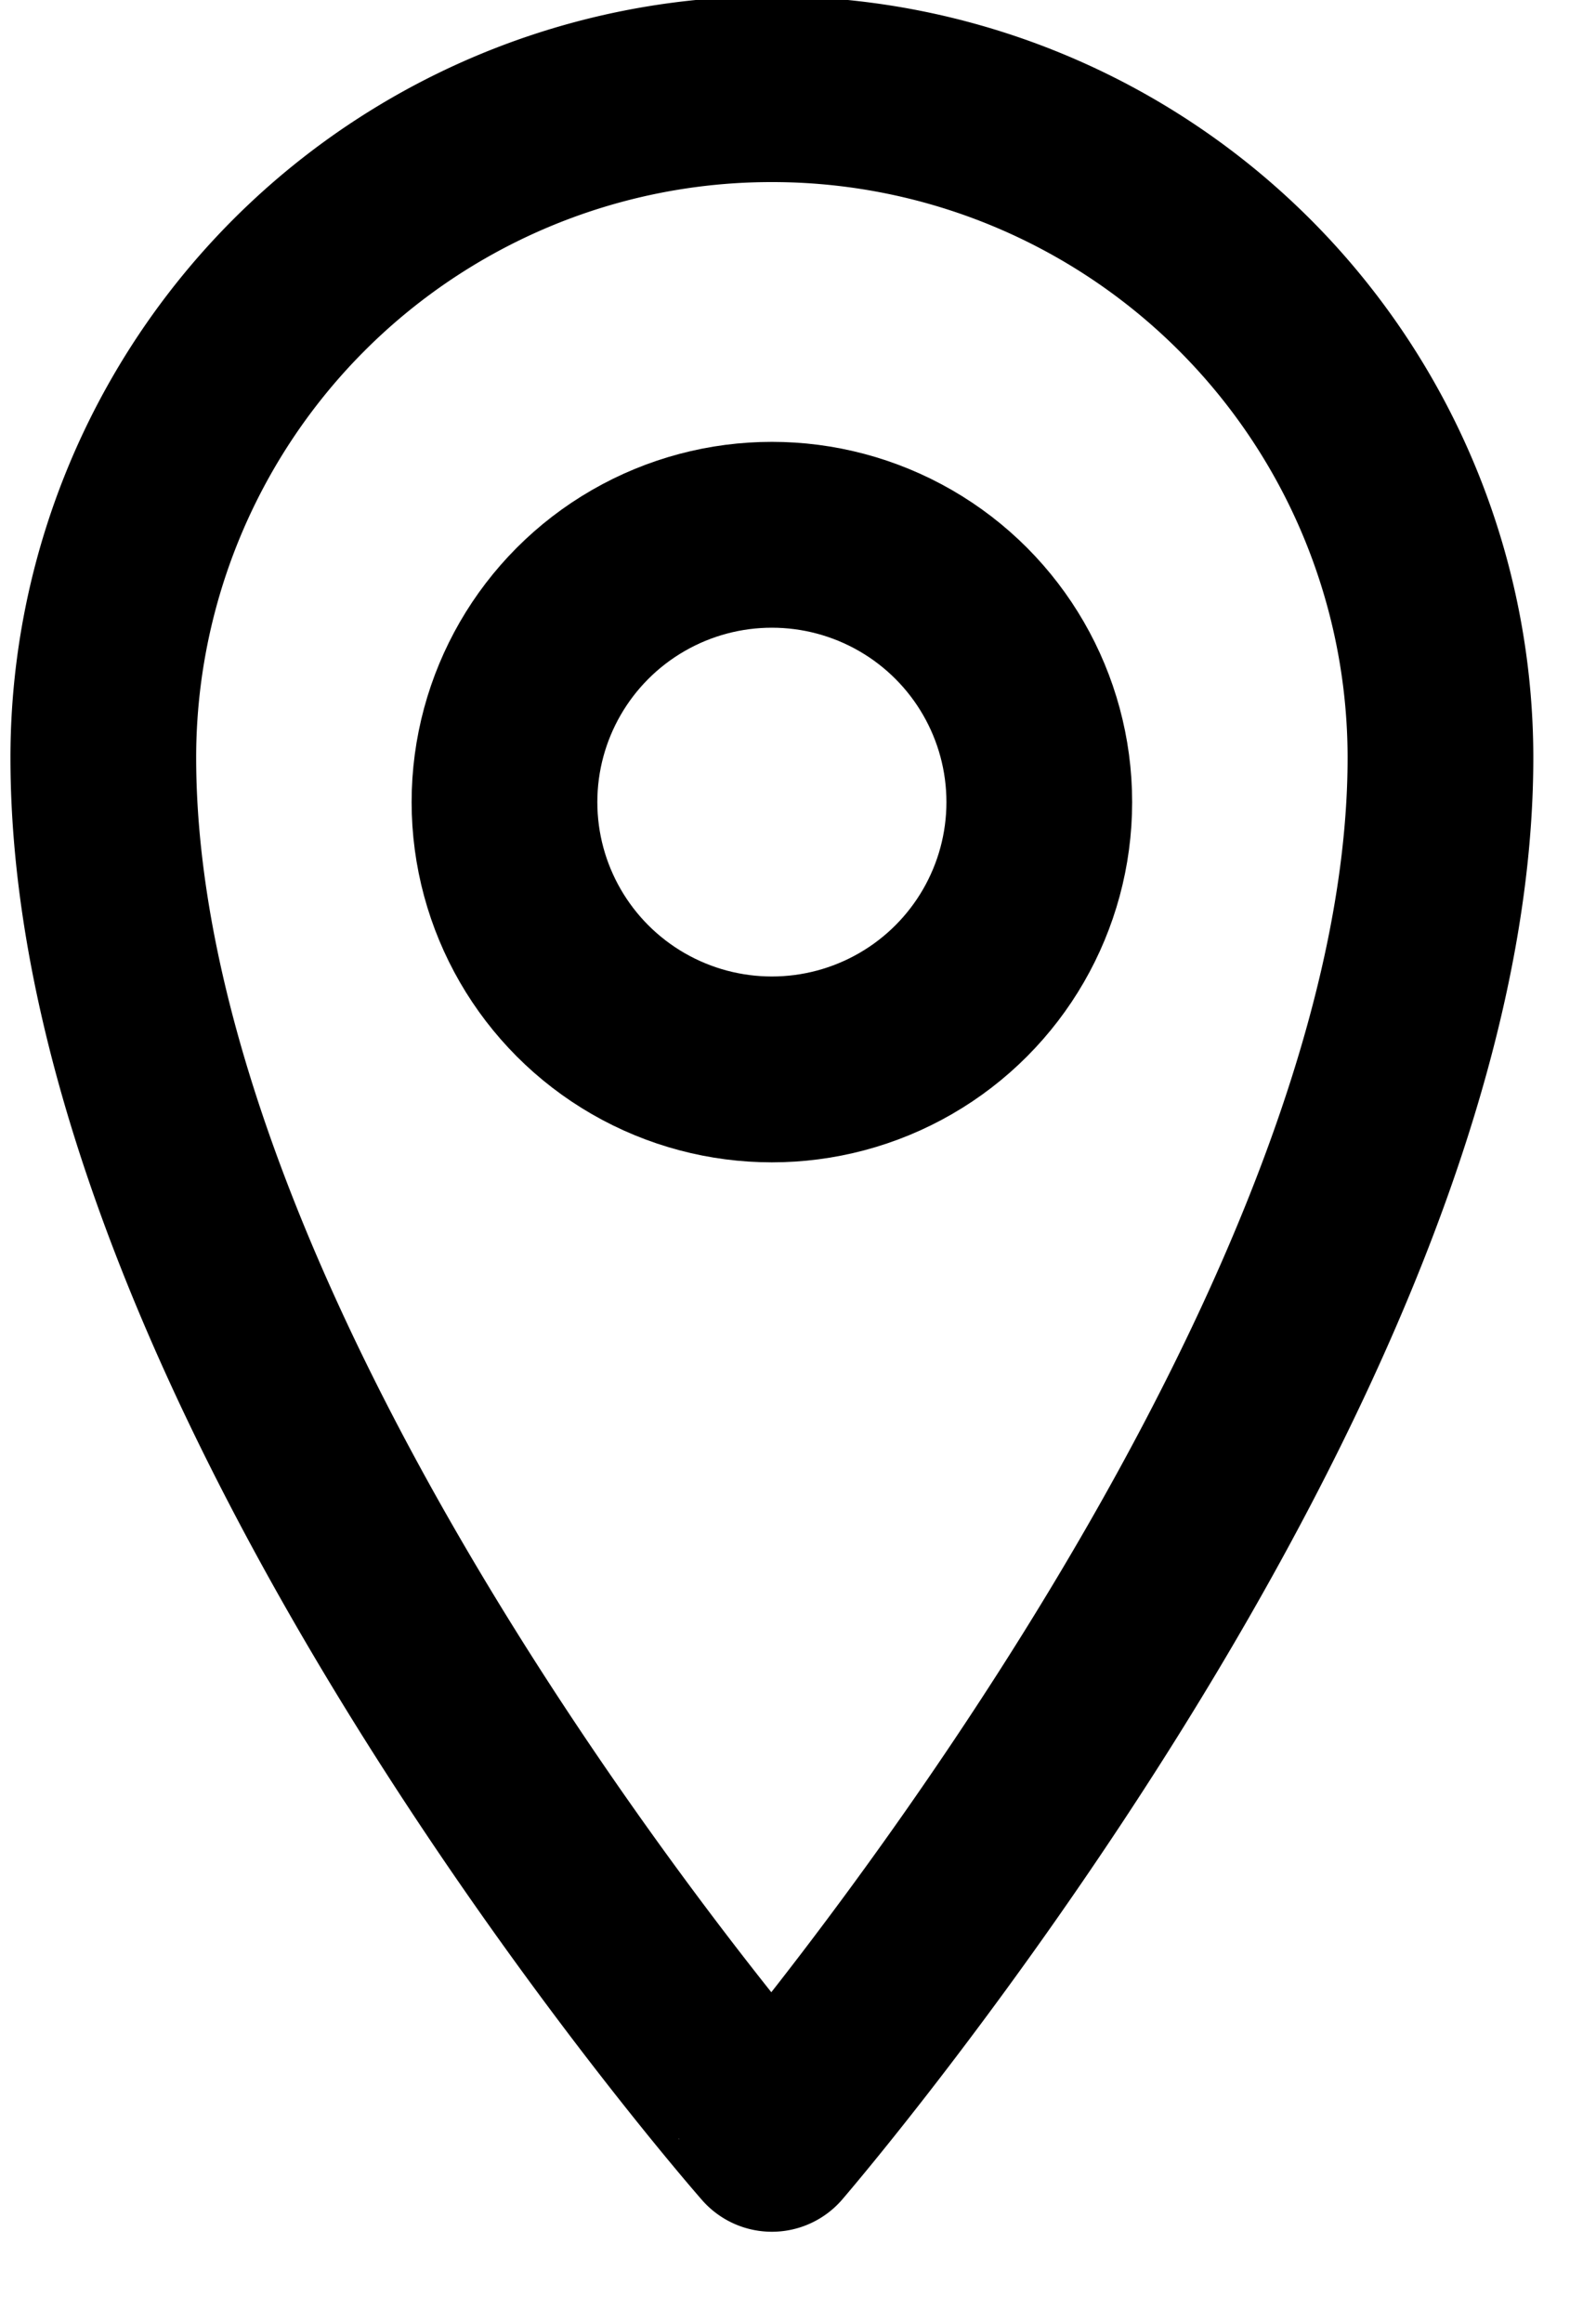
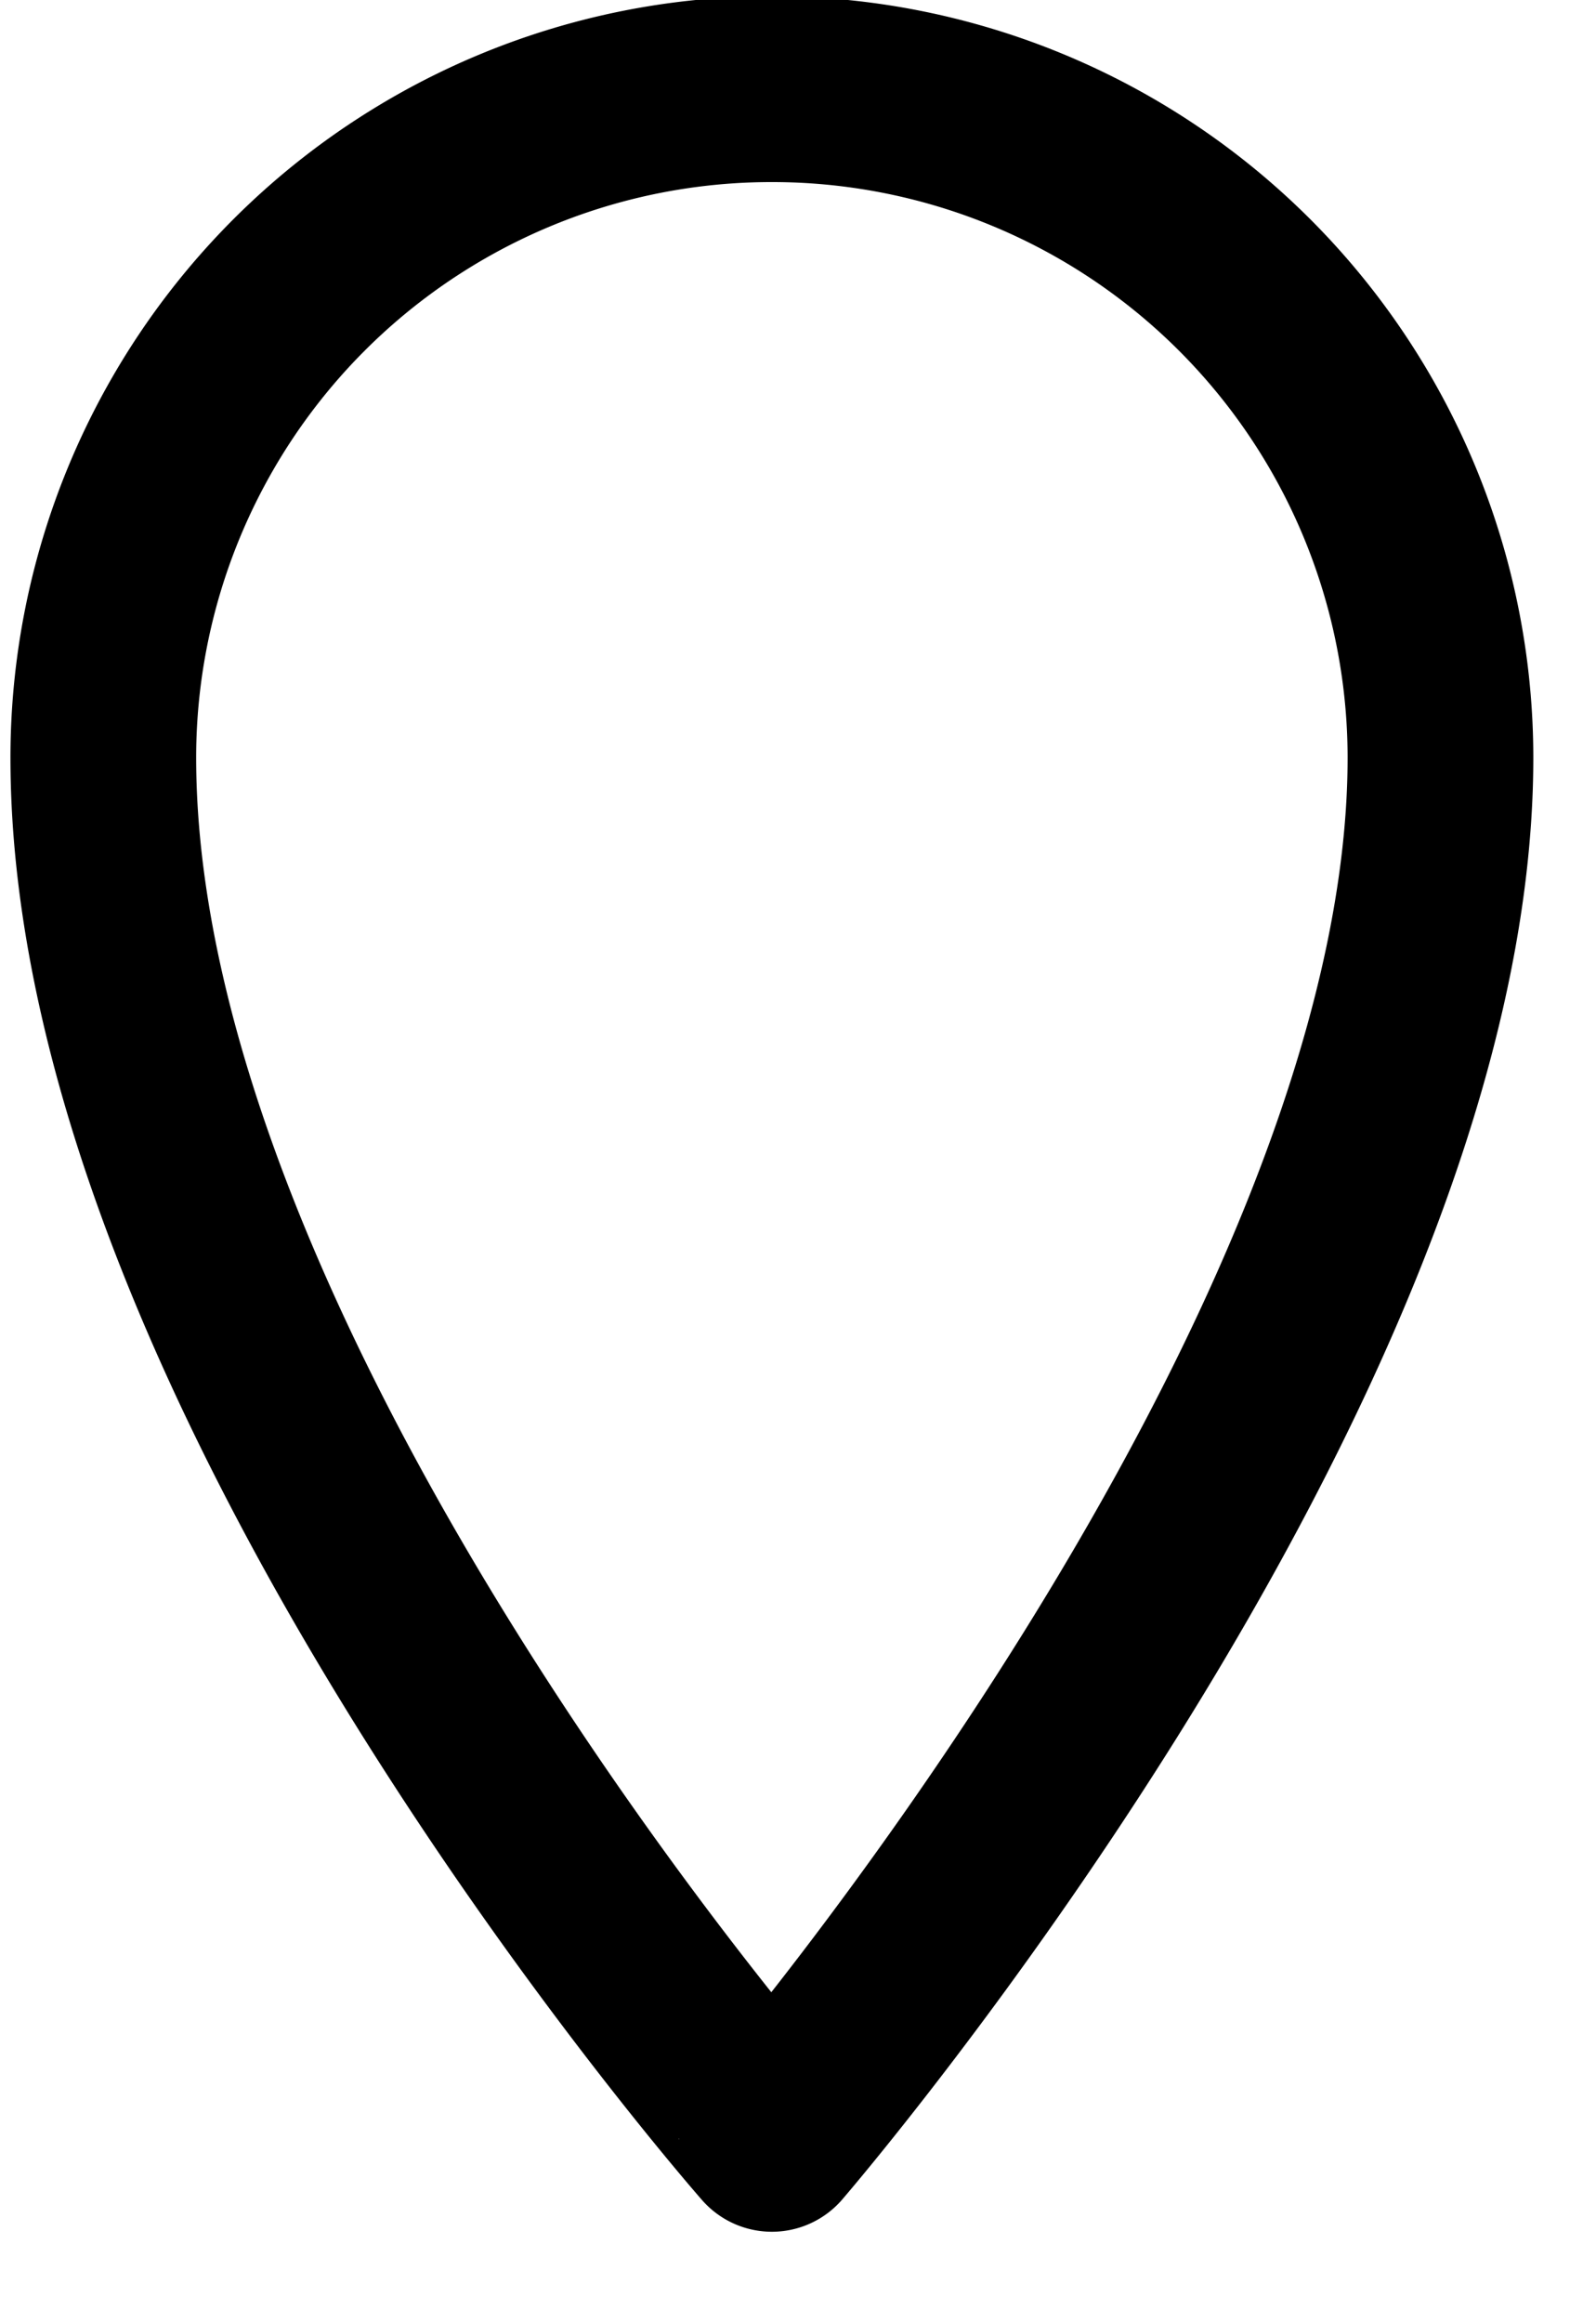
<svg xmlns="http://www.w3.org/2000/svg" width="11" height="16" viewBox="0 0 11 16">
  <g fill="none" fill-rule="evenodd" transform="translate(-3)">
-     <path d="M0 0h15.36v15.344H0z" />
    <path stroke="#000" stroke-linejoin="round" stroke-width="1.28" d="M12.928 5.217c0 4.175-4.608 9.513-4.608 9.513S3.712 9.491 3.712 5.217A4.605 4.605 0 0 1 8.32.614a4.606 4.606 0 0 1 4.608 4.603z" />
-     <ellipse cx="8.32" cy="5.524" stroke="#000" stroke-linejoin="round" stroke-width="1.28" rx="1.843" ry="1.841" />
  </g>
</svg>